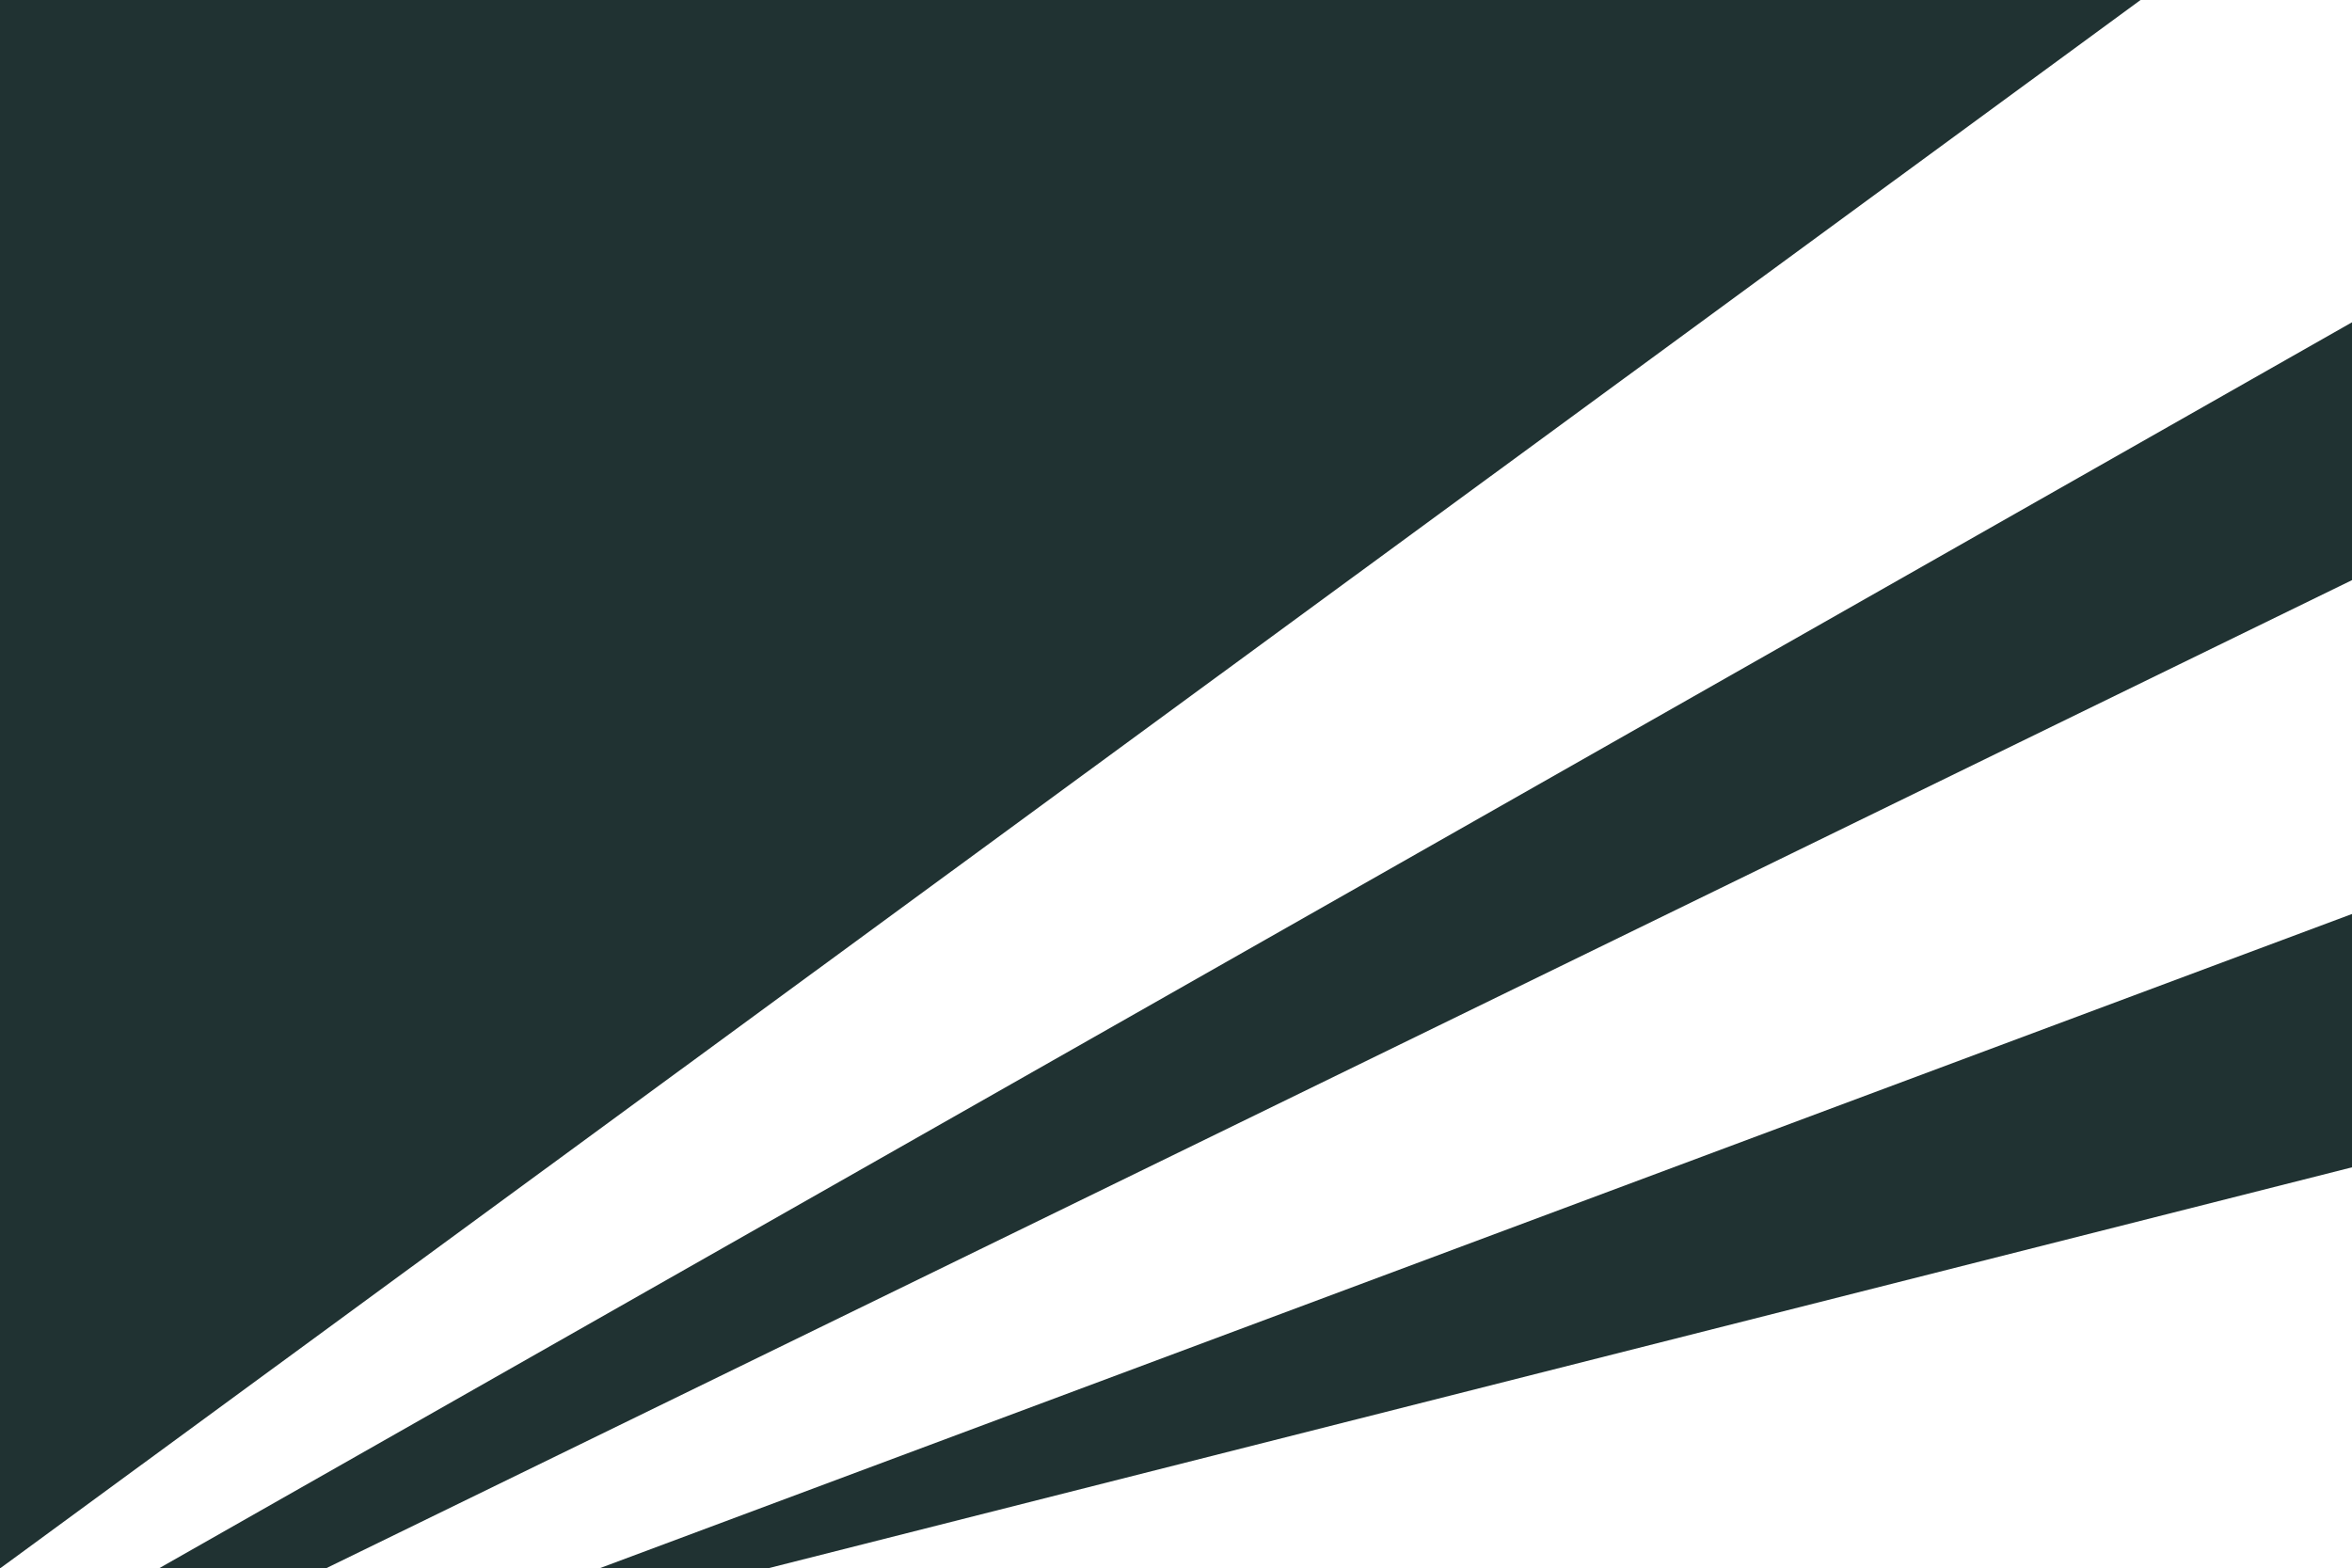
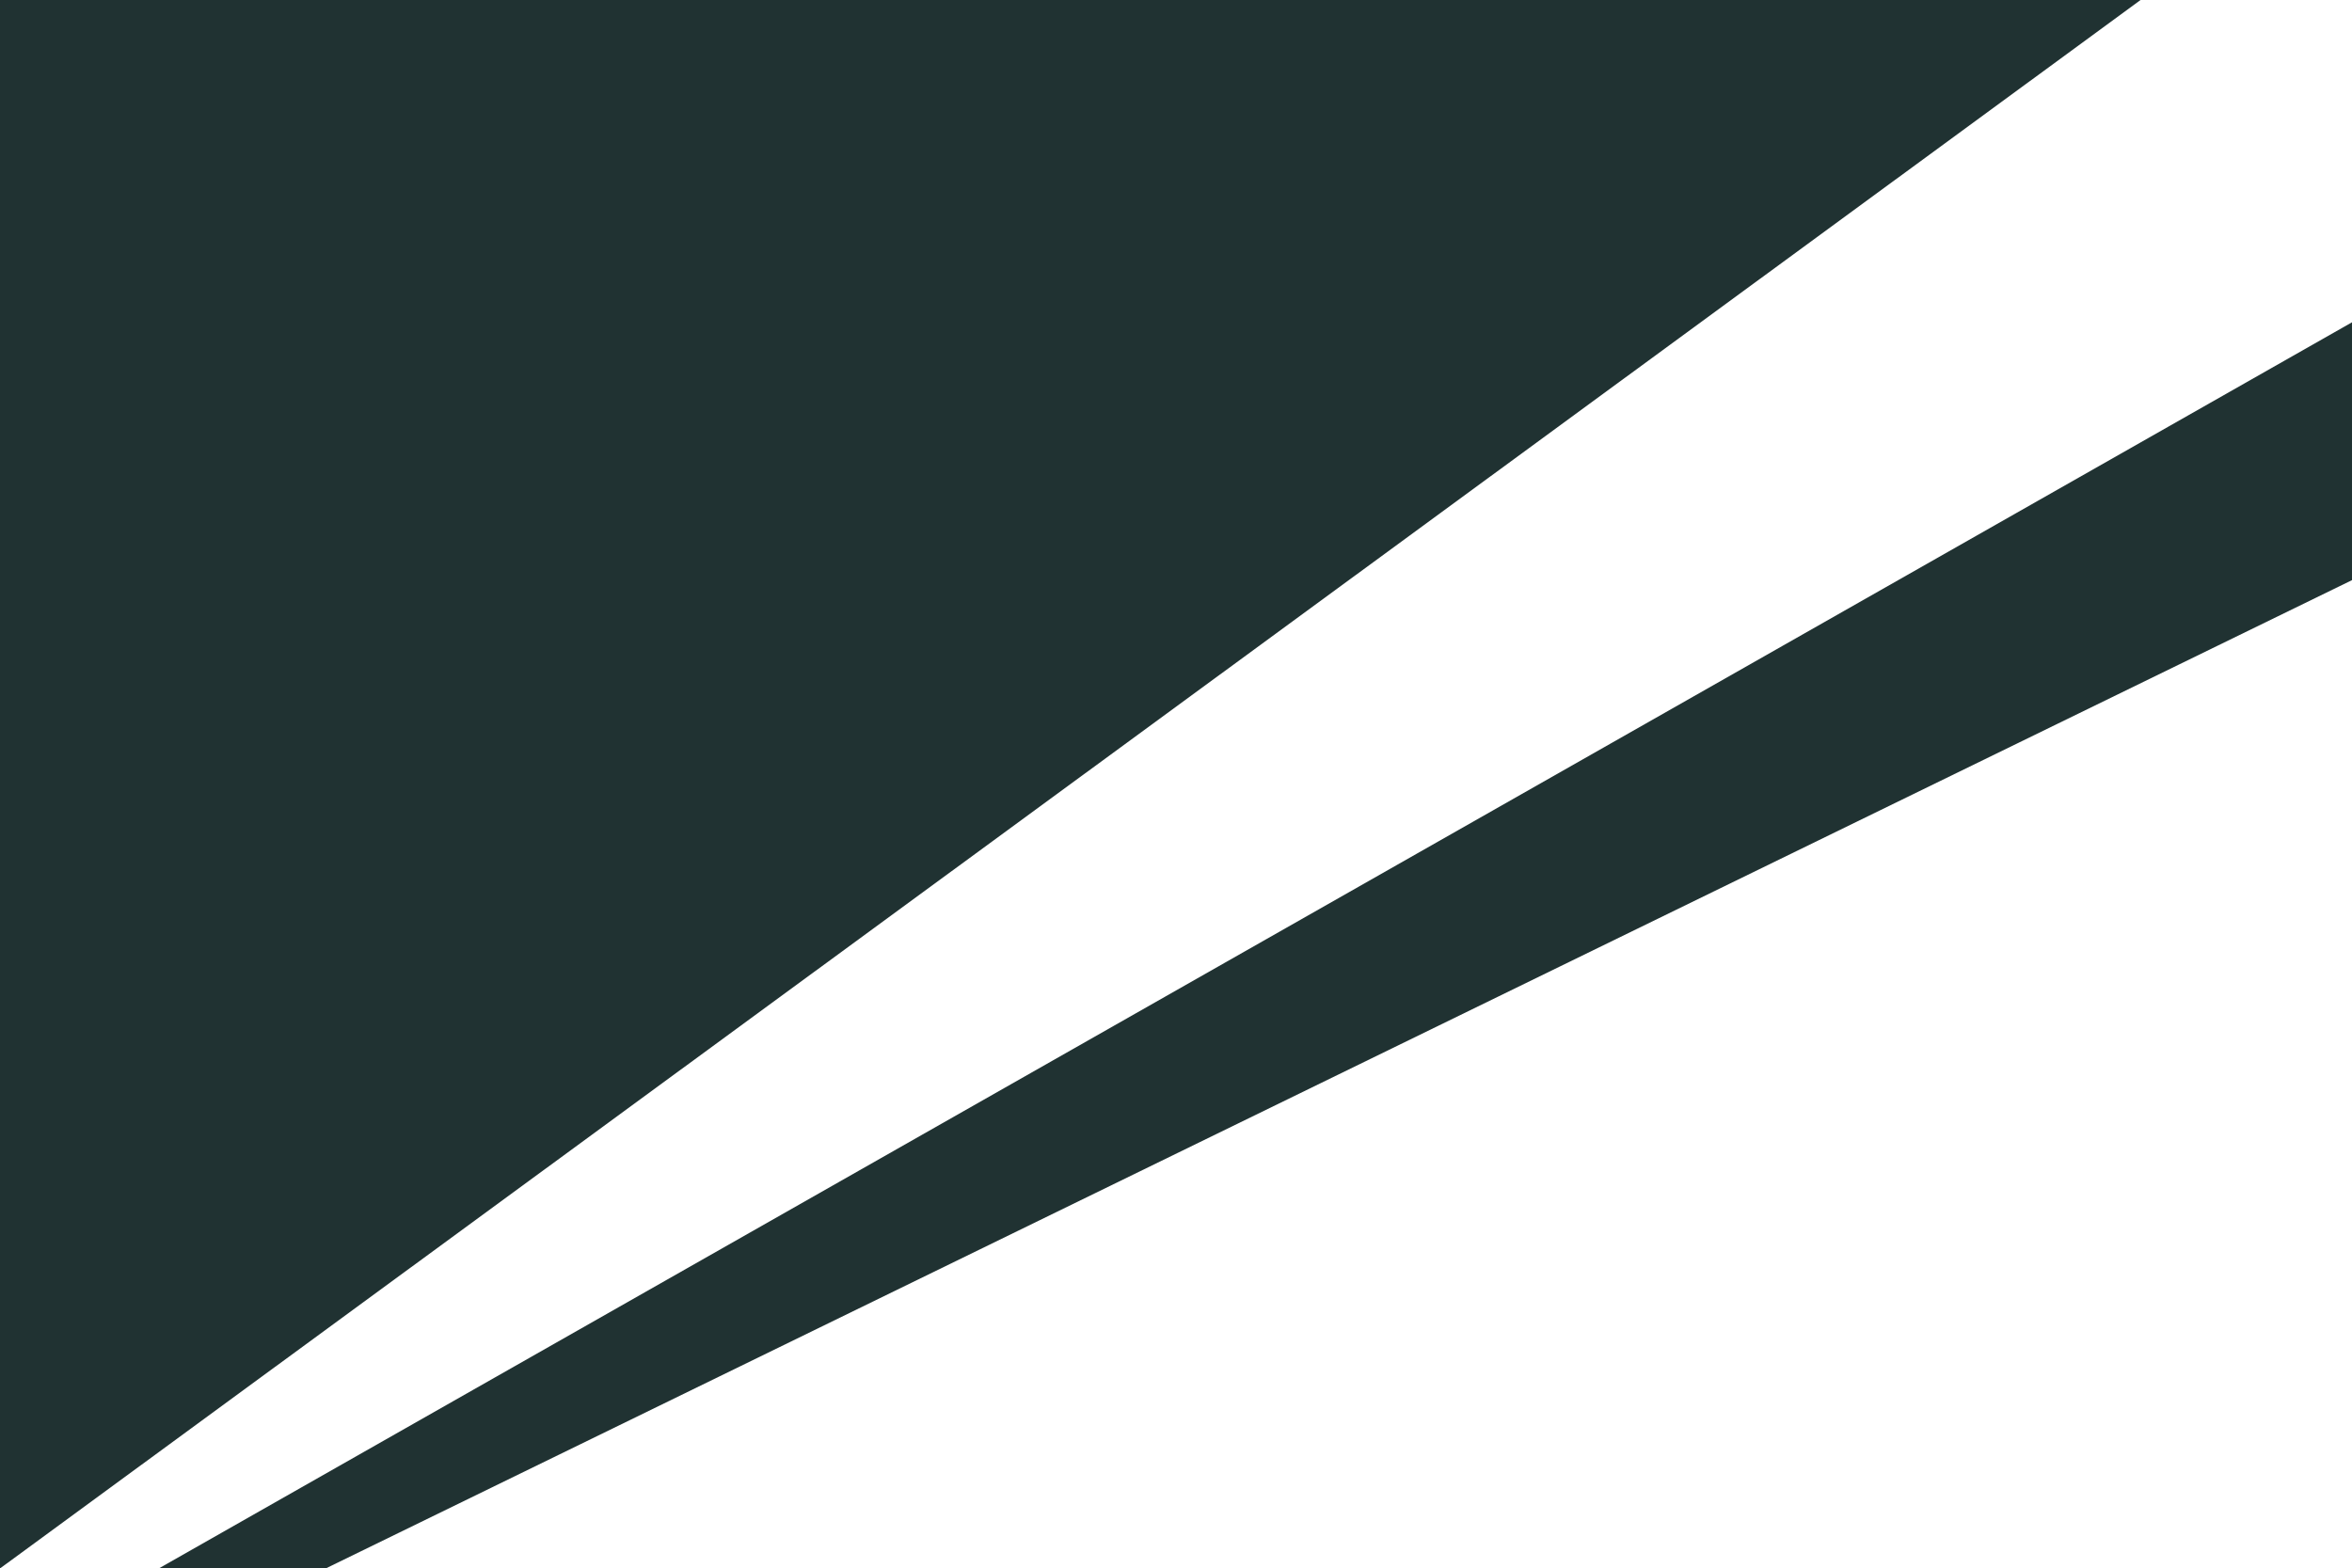
<svg xmlns="http://www.w3.org/2000/svg" id="Layer_1" data-name="Layer 1" viewBox="0 0 83.54 55.72">
  <defs>
    <style>.cls-1{fill:#203232;}</style>
  </defs>
  <polygon class="cls-1" points="83.54 11.45 83.54 20.61 11.57 55.72 5.64 55.72 83.54 11.45" />
-   <polygon class="cls-1" points="83.54 32.47 83.54 41.47 27.26 55.72 21.28 55.72 83.54 32.47" />
  <polygon class="cls-1" points="0 0 0 55.72 76.03 0 0 0" />
</svg>